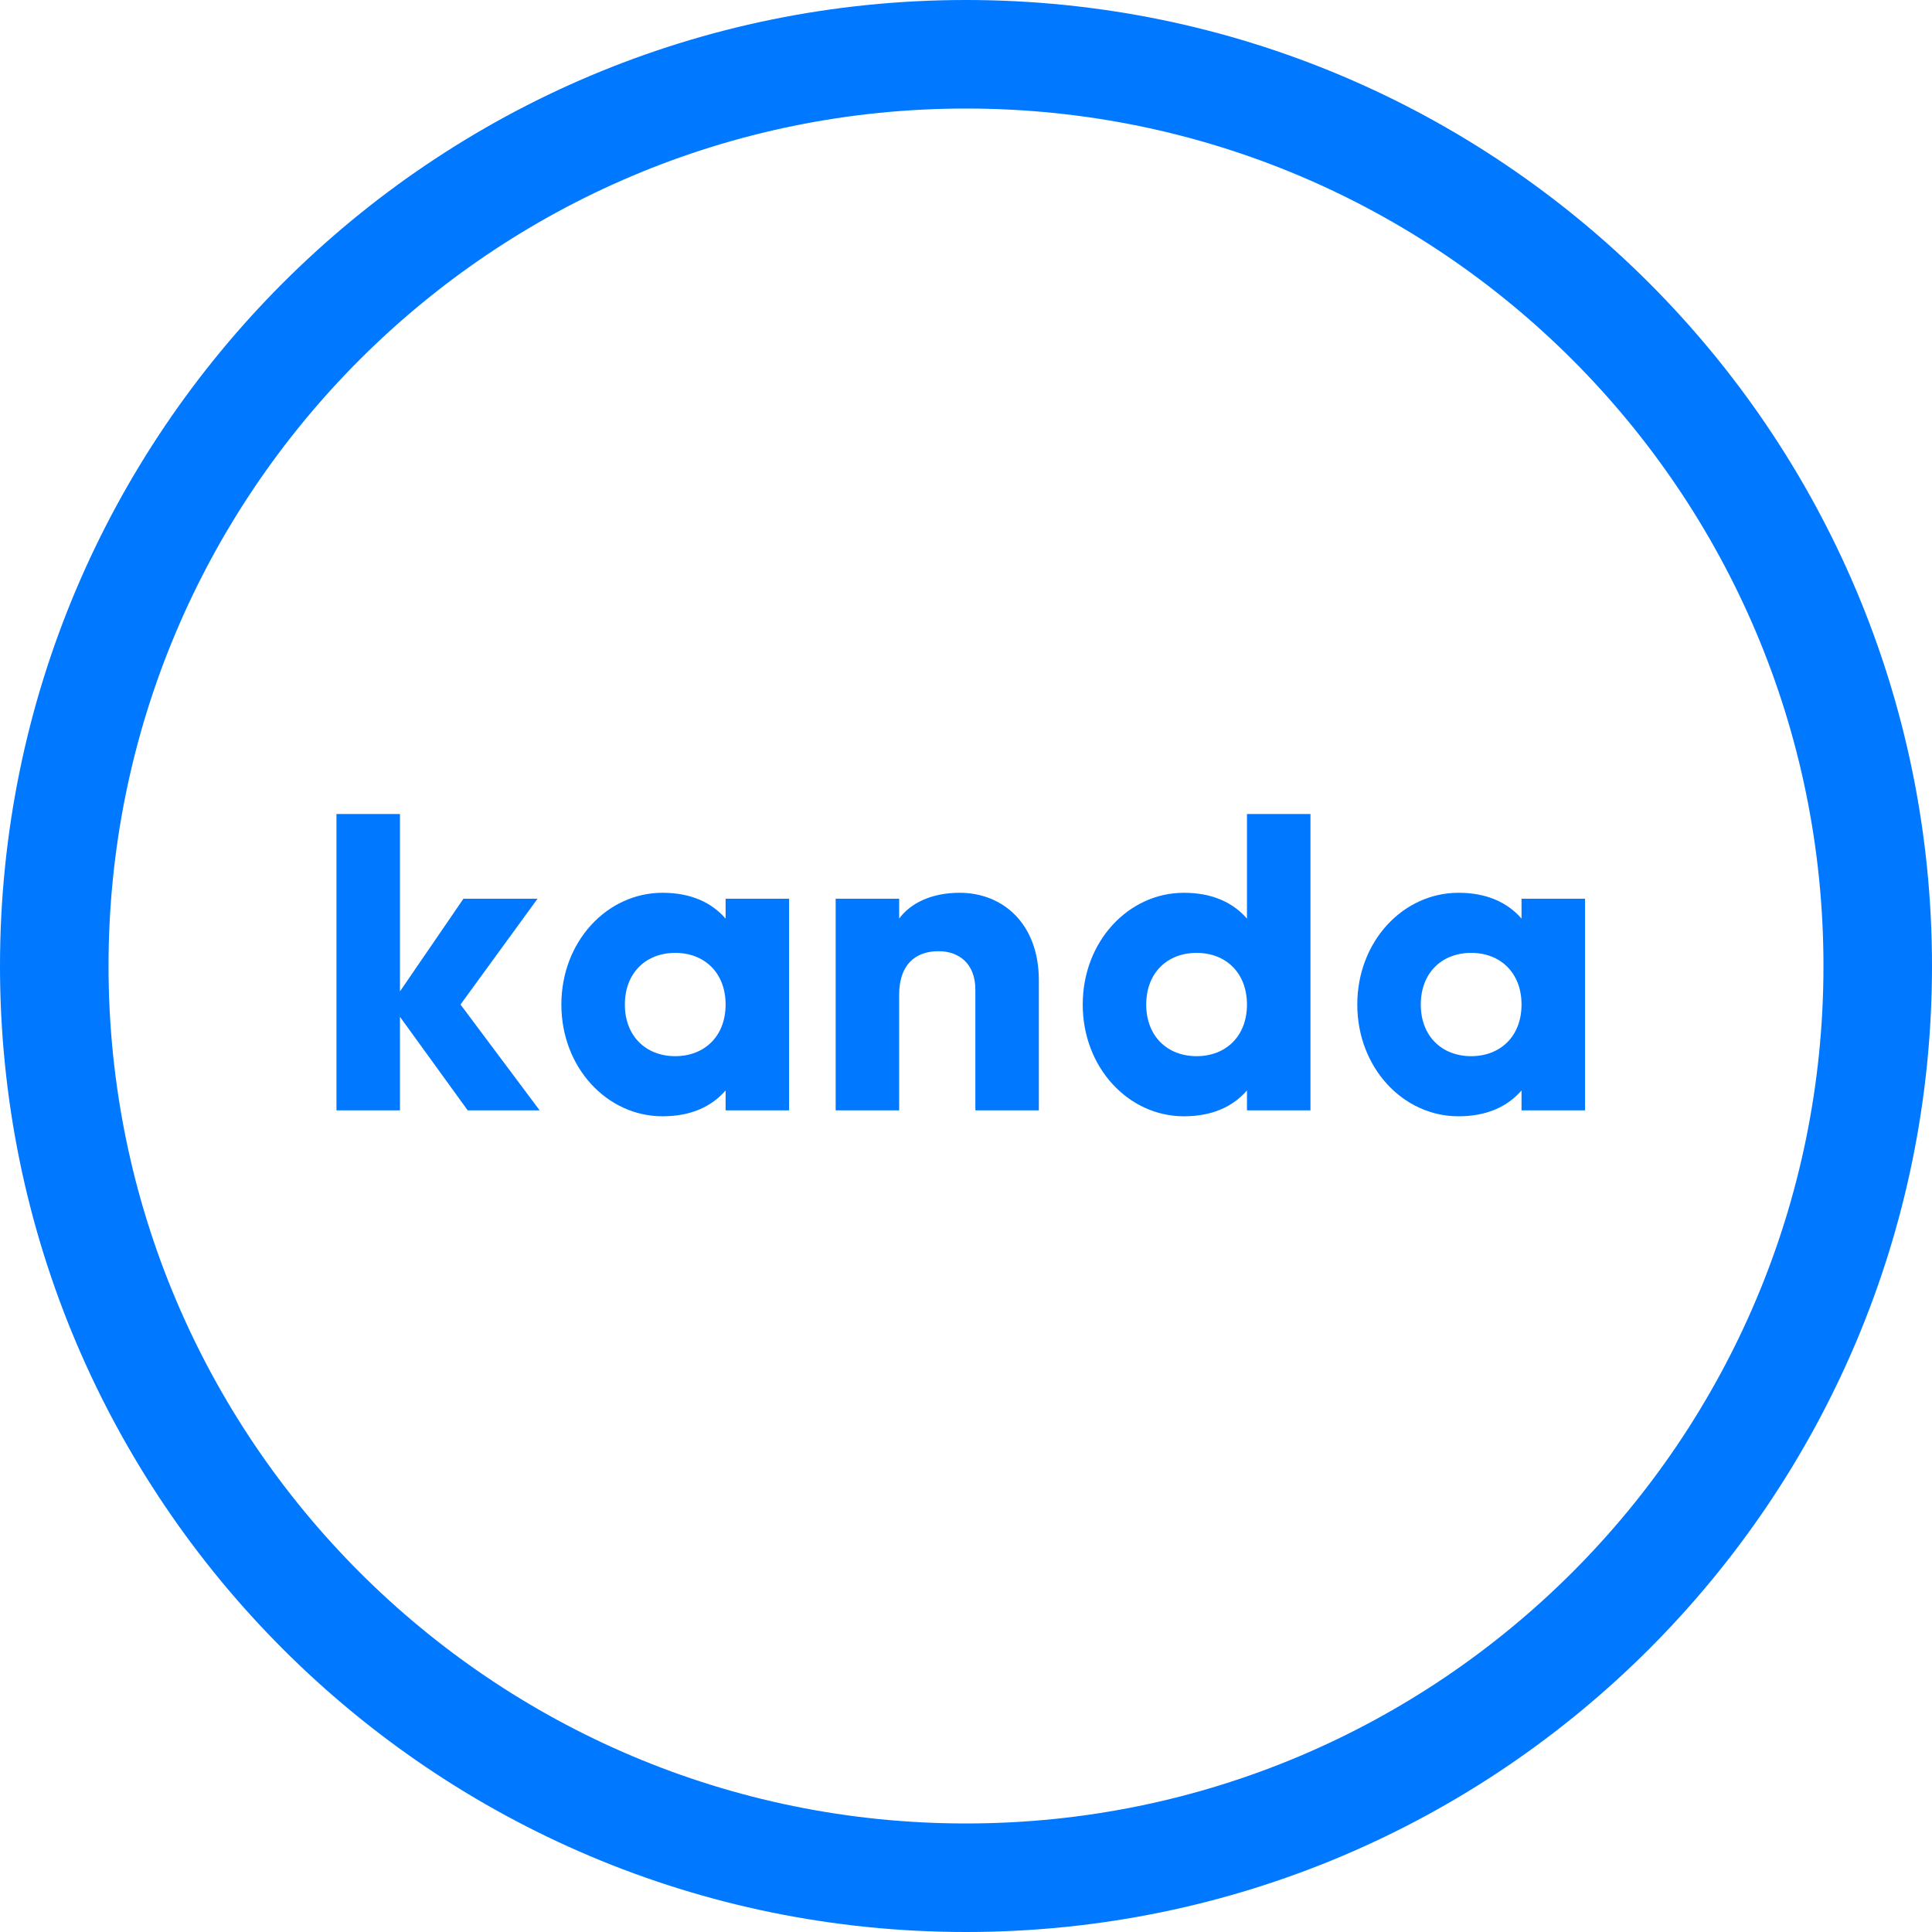
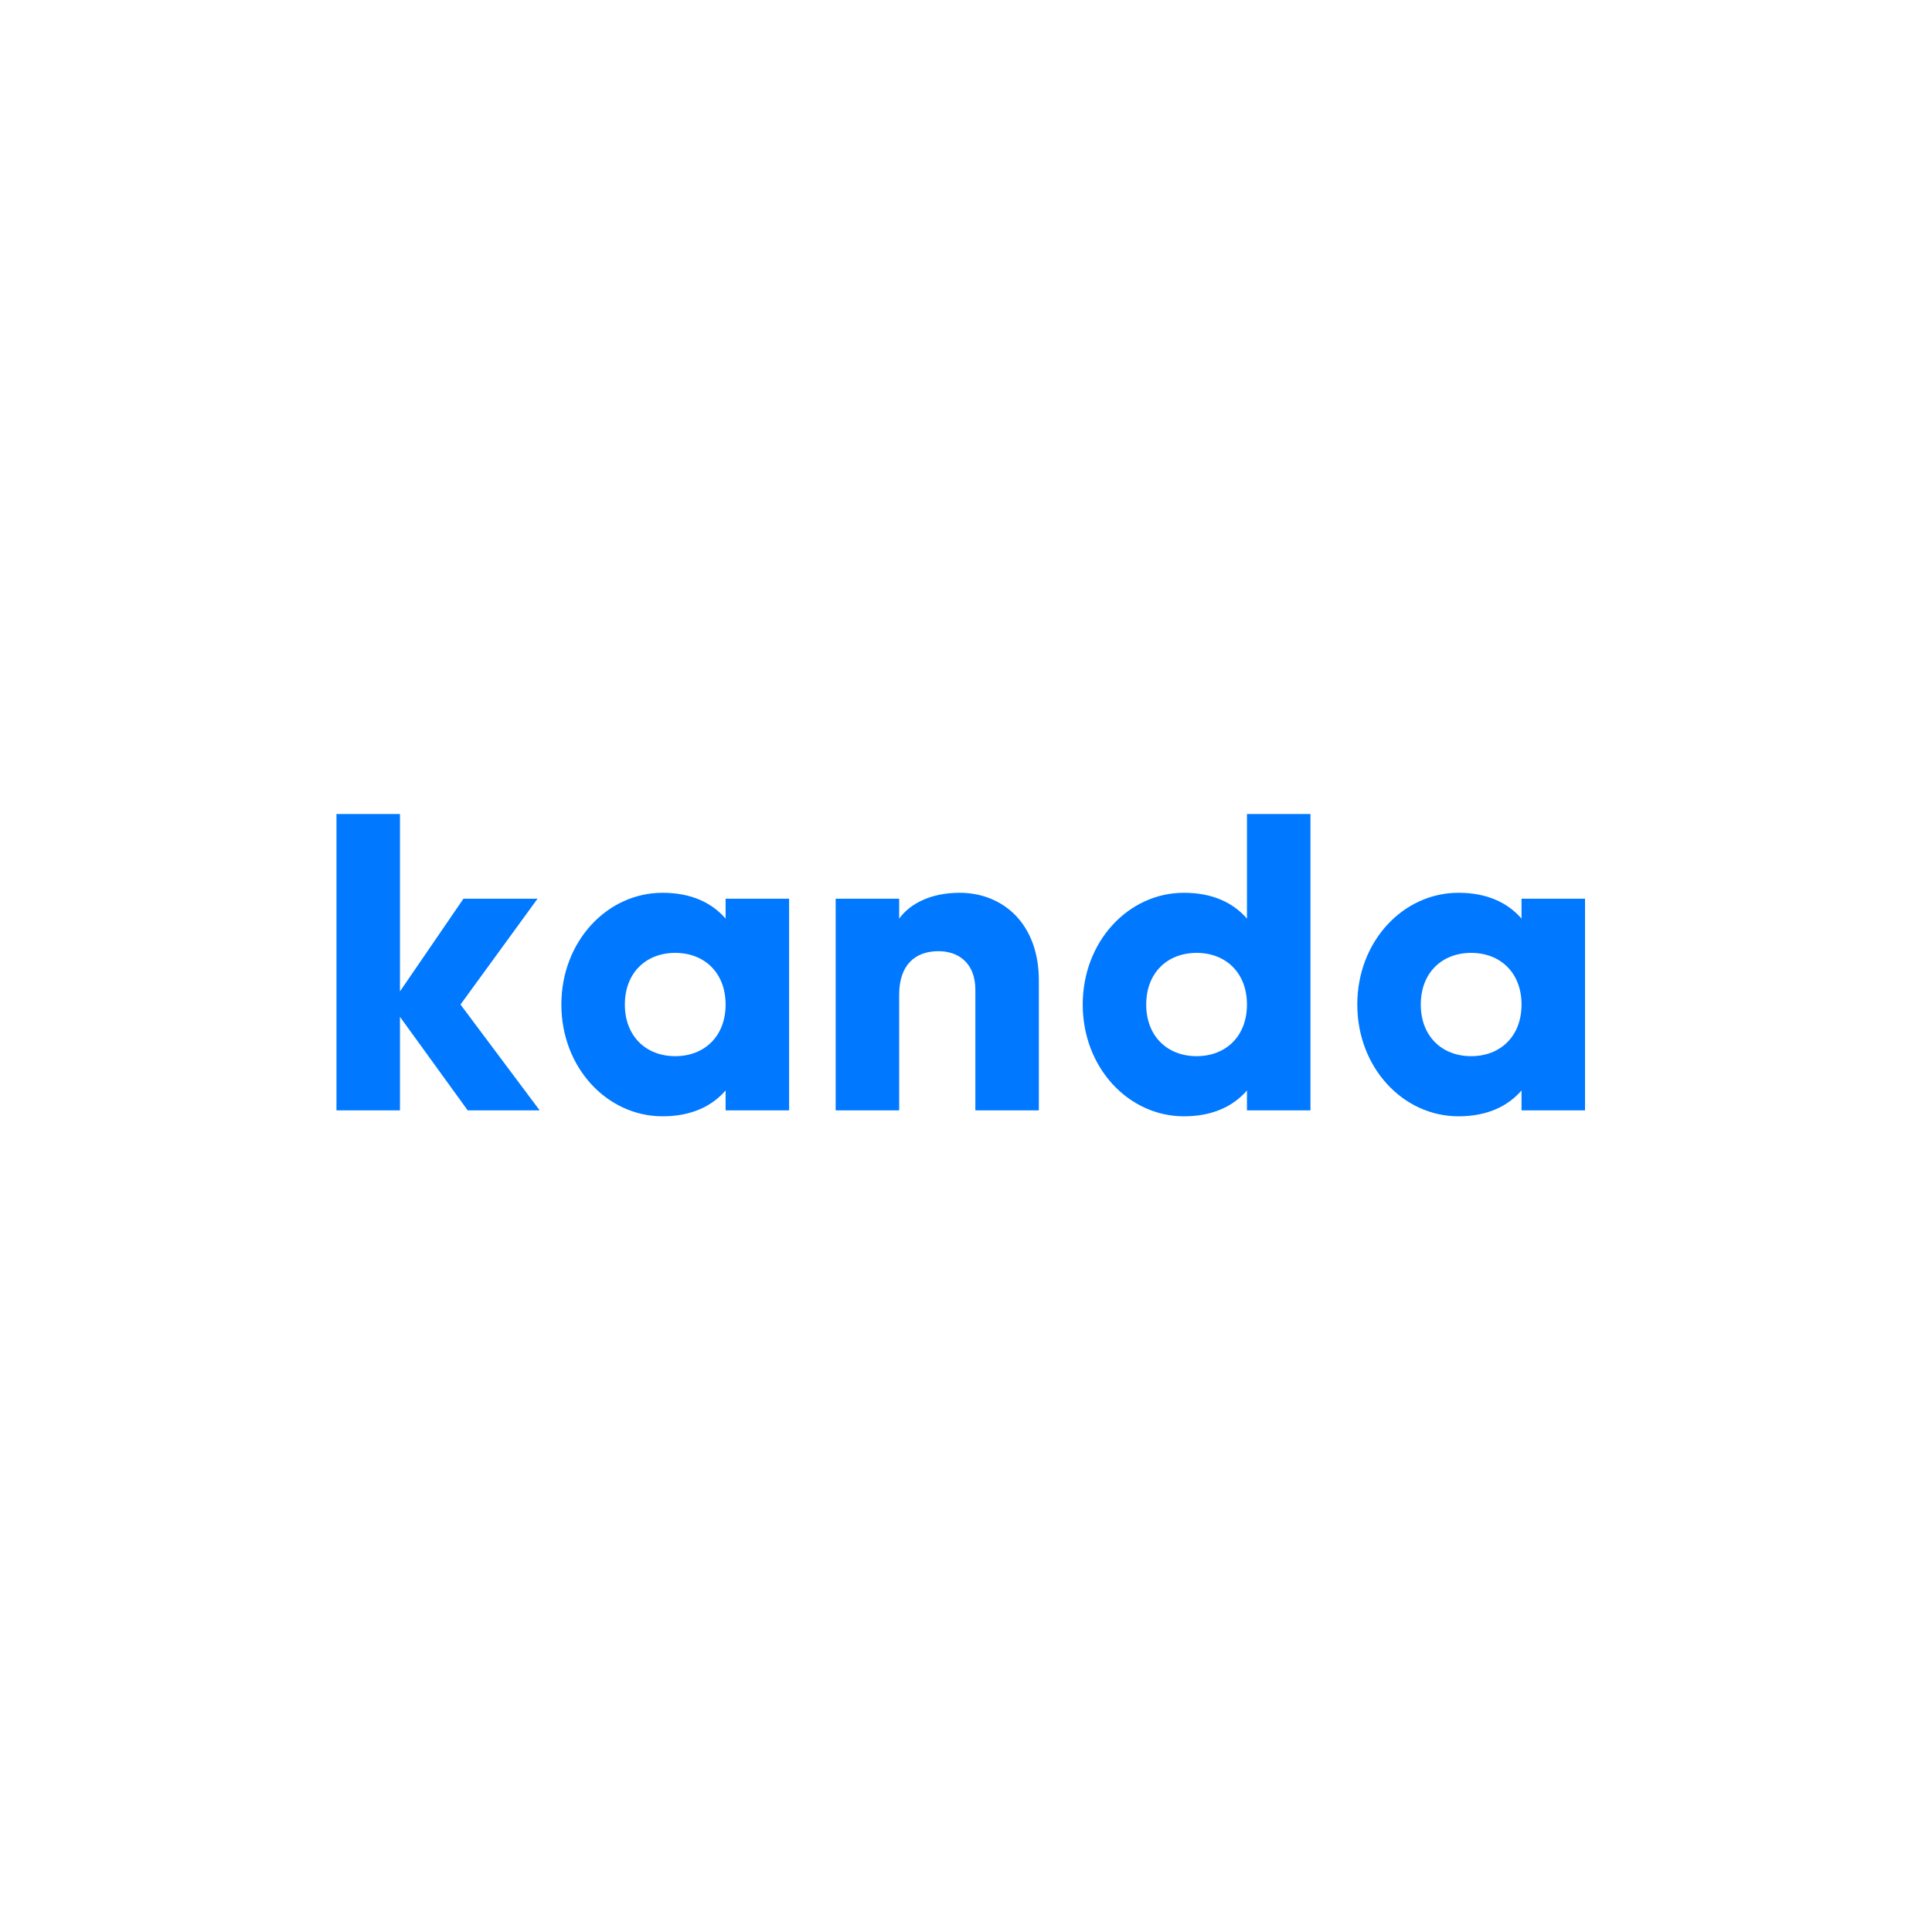
<svg xmlns="http://www.w3.org/2000/svg" width="96px" height="96px" viewBox="0 0 96 96" version="1.1">
  <title>Group</title>
  <desc>Created with Sketch.</desc>
  <g id="Landing" stroke="none" stroke-width="1" fill="none" fill-rule="evenodd">
    <g id="Landing/Default" transform="translate(-592, -64)" fill="#0078FF" fill-rule="nonzero">
      <g id="Group" transform="translate(592, 64)">
-         <path d="M48,96 C74.51,96 96,74.51 96,48 C96,21.49 74.51,0 48,0 C21.49,0 0,21.49 0,48 C0,74.51 21.49,96 48,96 Z M48,90.607 C24.469,90.607 5.393,71.531 5.393,48 C5.393,24.469 24.469,5.393 48,5.393 C71.531,5.393 90.607,24.469 90.607,48 C90.607,71.531 71.531,90.607 48,90.607 Z" id="Oval" />
        <path d="M26.815,55.173 L23.24,55.173 L19.874,50.525 L19.874,55.173 L16.719,55.173 L16.719,40.449 L19.874,40.449 L19.874,49.263 L23.029,44.656 L26.71,44.656 L22.882,49.915 L26.815,55.173 Z M36.055,44.656 L39.21,44.656 L39.21,55.173 L36.055,55.173 L36.055,54.184 C35.361,54.984 34.33,55.468 32.921,55.468 C30.166,55.468 27.894,53.049 27.894,49.915 C27.894,46.781 30.166,44.362 32.921,44.362 C34.33,44.362 35.361,44.845 36.055,45.645 L36.055,44.656 Z M33.552,52.481 C35.003,52.481 36.055,51.492 36.055,49.915 C36.055,48.337 35.003,47.348 33.552,47.348 C32.101,47.348 31.049,48.337 31.049,49.915 C31.049,51.492 32.101,52.481 33.552,52.481 Z M47.687,44.362 C49.811,44.362 51.62,45.876 51.62,48.716 L51.62,55.173 L48.465,55.173 L48.465,49.178 C48.465,47.874 47.645,47.264 46.635,47.264 C45.478,47.264 44.679,47.937 44.679,49.431 L44.679,55.173 L41.524,55.173 L41.524,44.656 L44.679,44.656 L44.679,45.645 C45.247,44.867 46.298,44.362 47.687,44.362 Z M61.961,40.449 L65.116,40.449 L65.116,55.173 L61.961,55.173 L61.961,54.184 C61.267,54.984 60.236,55.468 58.827,55.468 C56.072,55.468 53.8,53.049 53.8,49.915 C53.8,46.781 56.072,44.362 58.827,44.362 C60.236,44.362 61.267,44.845 61.961,45.645 L61.961,40.449 Z M59.458,52.481 C60.909,52.481 61.961,51.492 61.961,49.915 C61.961,48.337 60.909,47.348 59.458,47.348 C58.007,47.348 56.955,48.337 56.955,49.915 C56.955,51.492 58.007,52.481 59.458,52.481 Z M75.604,44.656 L78.759,44.656 L78.759,55.173 L75.604,55.173 L75.604,54.184 C74.91,54.984 73.88,55.468 72.47,55.468 C69.715,55.468 67.443,53.049 67.443,49.915 C67.443,46.781 69.715,44.362 72.47,44.362 C73.88,44.362 74.91,44.845 75.604,45.645 L75.604,44.656 Z M73.101,52.481 C74.553,52.481 75.604,51.492 75.604,49.915 C75.604,48.337 74.553,47.348 73.101,47.348 C71.65,47.348 70.598,48.337 70.598,49.915 C70.598,51.492 71.65,52.481 73.101,52.481 Z" id="kanda" />
      </g>
    </g>
  </g>
</svg>